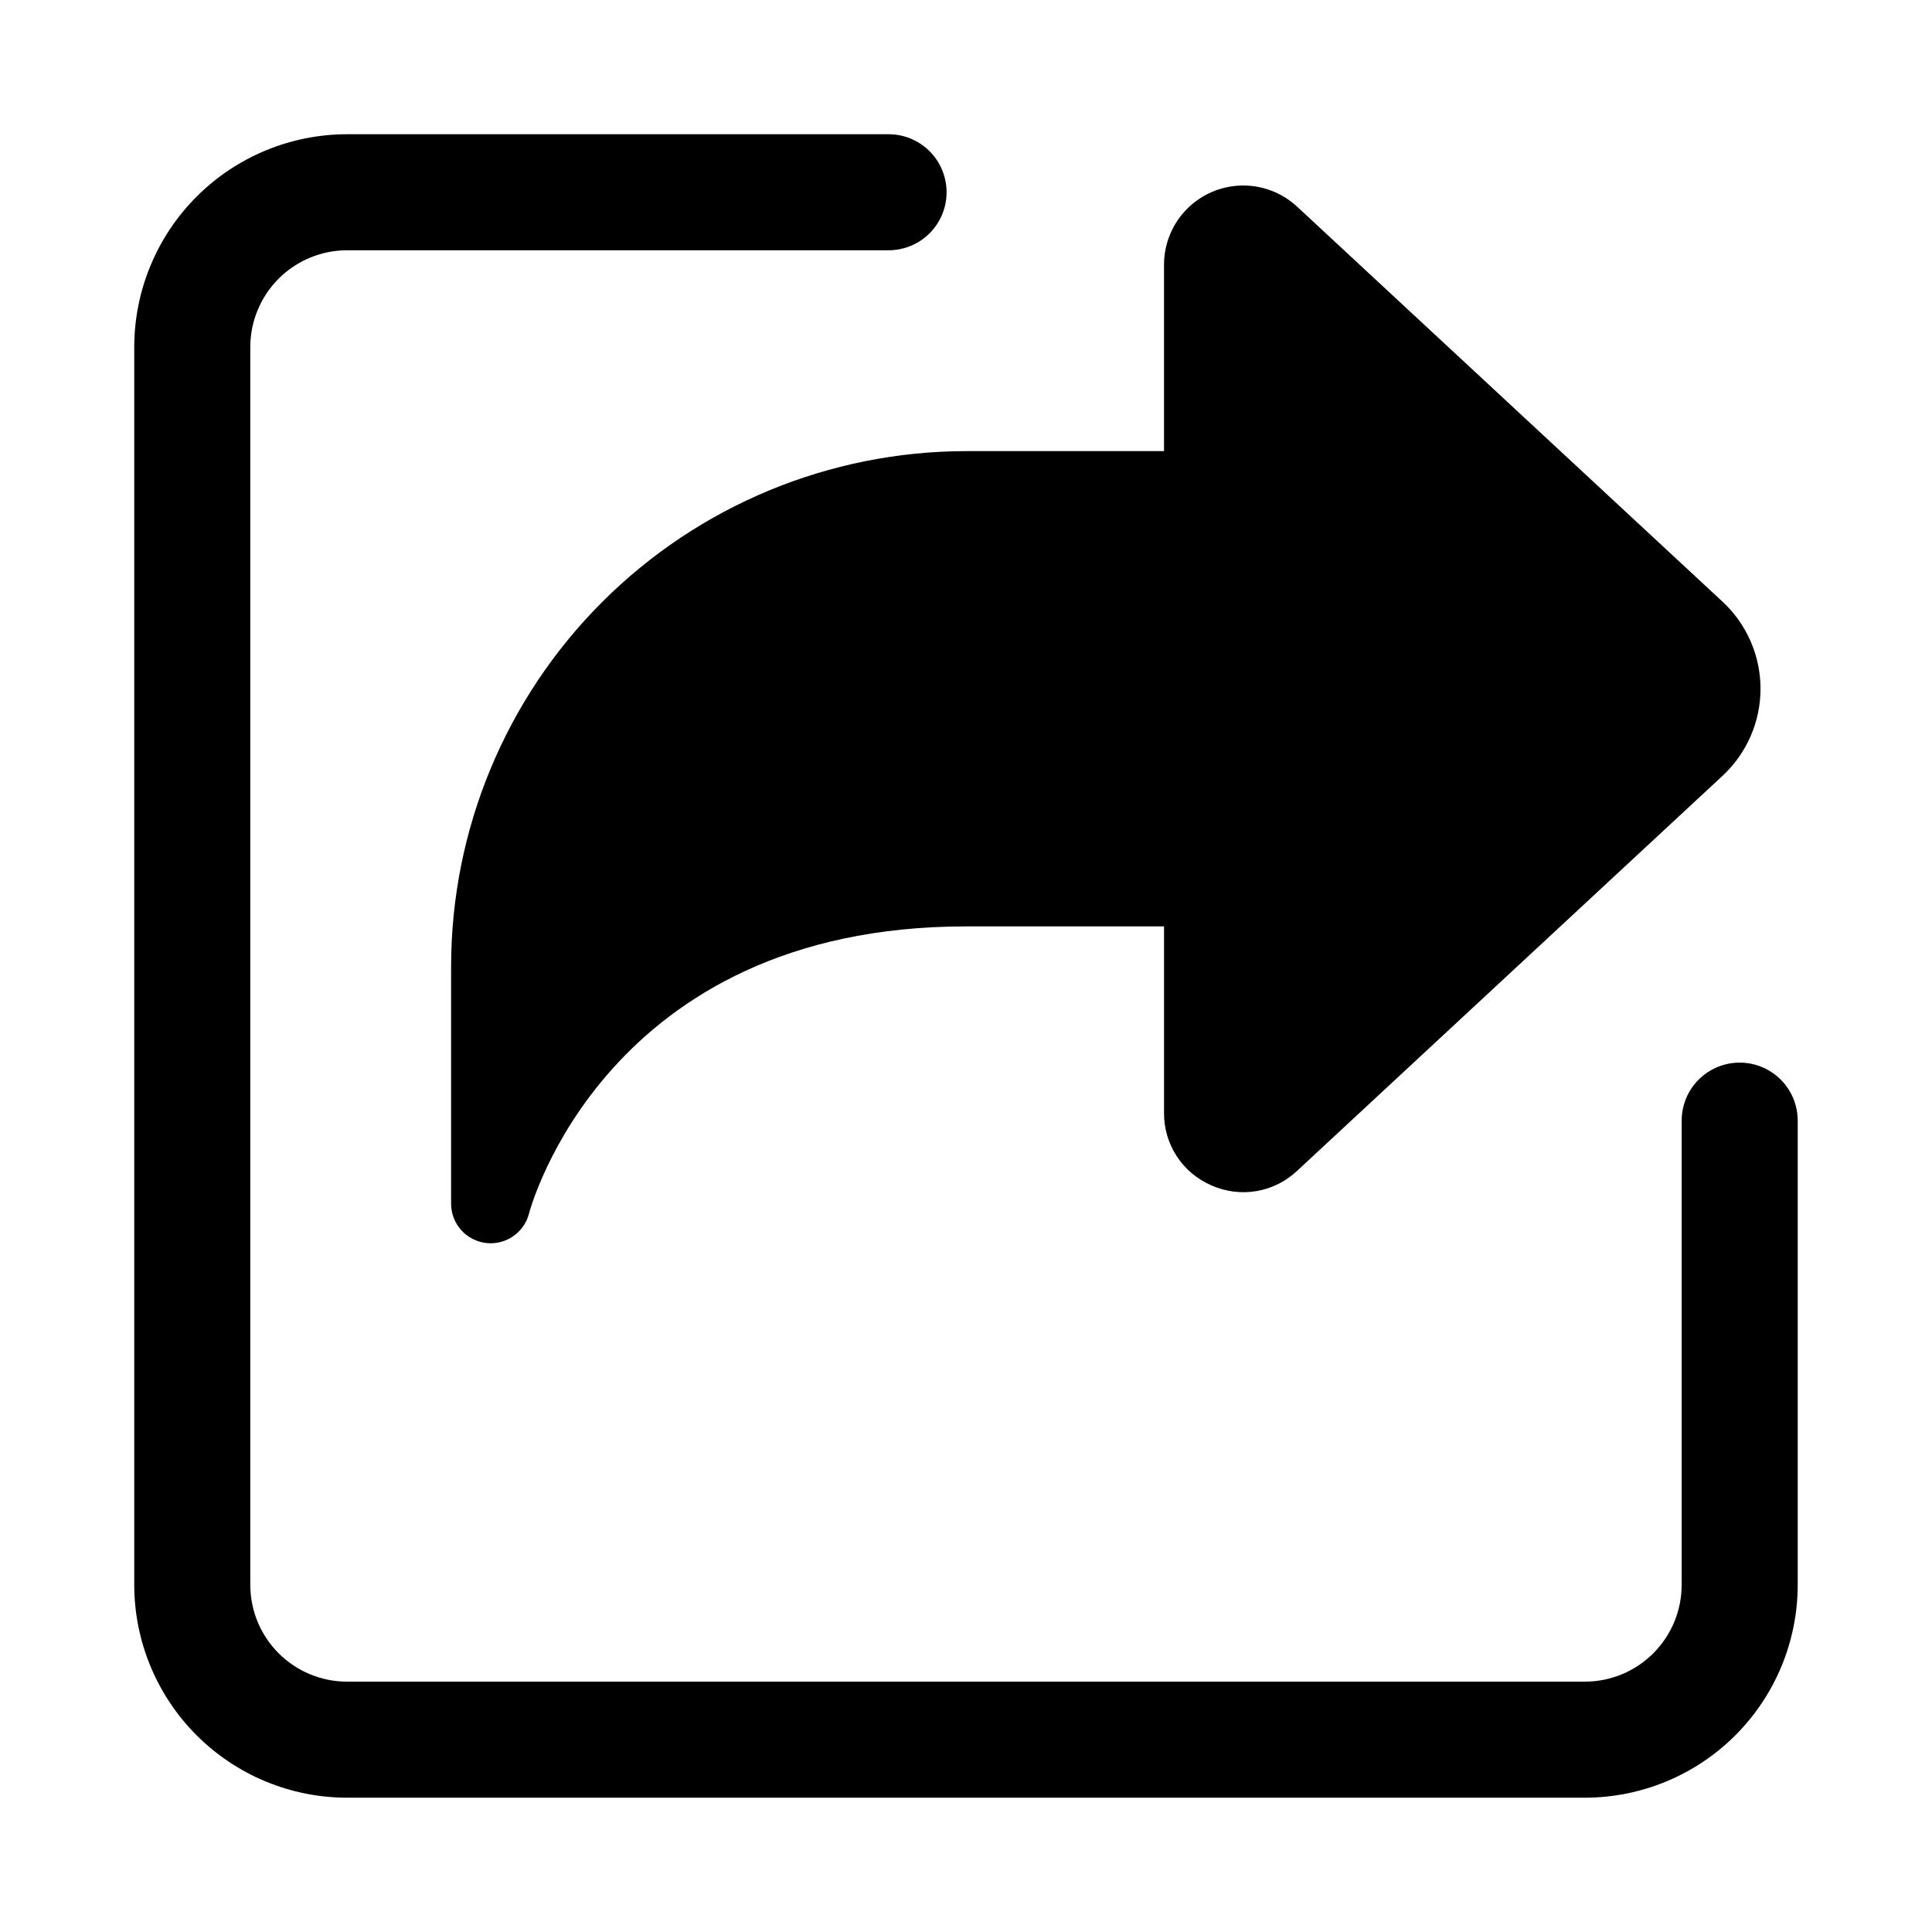
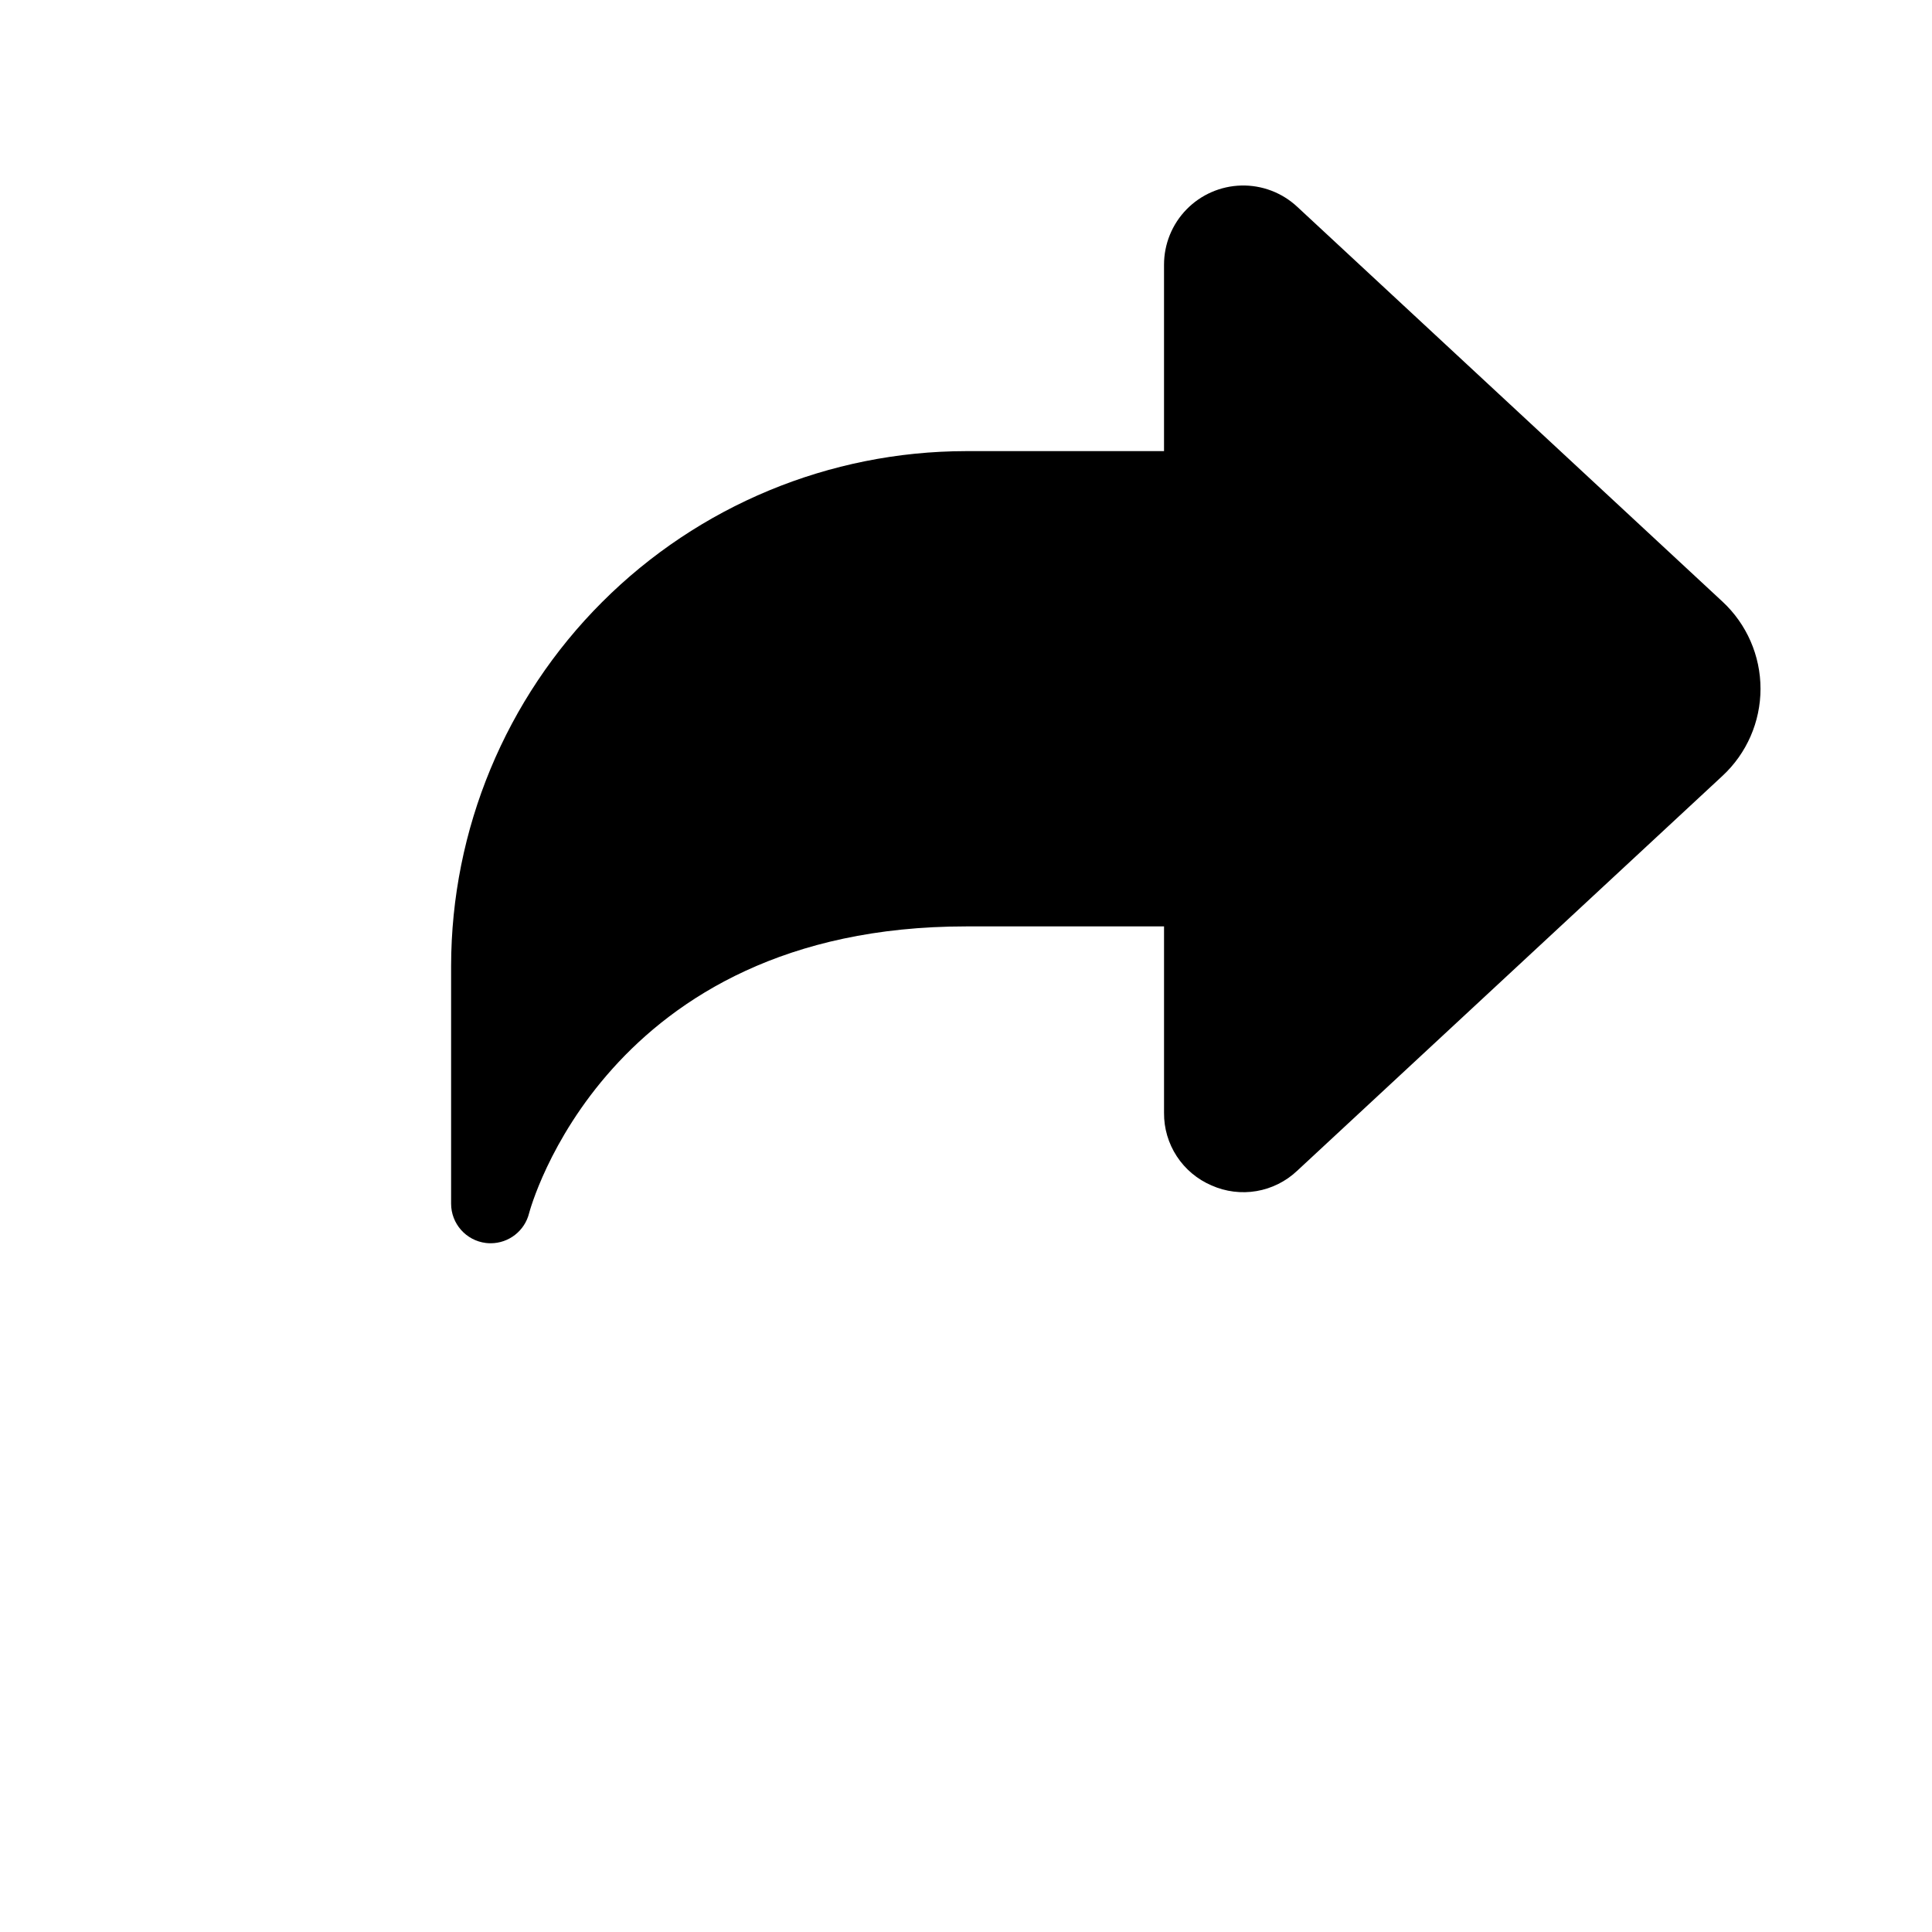
<svg xmlns="http://www.w3.org/2000/svg" fill="#000000" width="800px" height="800px" version="1.1" viewBox="144 144 512 512">
  <g>
    <path d="m465.07 458.15c3.738 1.664 7.887 2.188 11.922 1.5 4.031-0.688 7.773-2.555 10.75-5.363l112.73-104.67c6.426-5.957 10.082-14.328 10.082-23.09 0-8.766-3.656-17.133-10.082-23.094l-112.72-104.66c-4.012-3.727-9.324-5.738-14.797-5.606-5.477 0.137-10.684 2.406-14.508 6.324-3.828 3.918-5.969 9.18-5.969 14.656v49.406h-52.48c-36.176 0.039-70.859 14.43-96.438 40.012-25.582 25.578-39.973 60.262-40.012 96.438v62.977c-0.004 5.301 3.949 9.773 9.215 10.422 0.426 0.051 0.852 0.074 1.281 0.074 4.809-0.008 9-3.281 10.168-7.949 0.203-0.766 20.121-76.02 115.79-76.02h52.48v49.406-0.004c-0.039 4.094 1.141 8.105 3.383 11.527 2.242 3.426 5.445 6.109 9.211 7.715z" />
-     <path d="m235.96 620.41h328.07c14.949-0.016 29.281-5.961 39.852-16.531 10.57-10.57 16.516-24.902 16.531-39.852v-123.05c0-5.492-2.93-10.57-7.688-13.316-4.758-2.746-10.617-2.746-15.375 0-4.758 2.746-7.691 7.824-7.691 13.316v123.05c-0.008 6.793-2.711 13.309-7.516 18.113-4.805 4.805-11.32 7.508-18.113 7.516h-328.07c-6.793-0.008-13.309-2.711-18.113-7.516-4.805-4.805-7.508-11.32-7.516-18.113v-328.07c0.008-6.793 2.711-13.309 7.516-18.113 4.805-4.805 11.32-7.508 18.113-7.516h143.52c5.496 0 10.57-2.93 13.316-7.688 2.746-4.758 2.746-10.621 0-15.379-2.746-4.758-7.82-7.688-13.316-7.688h-143.52c-14.949 0.016-29.281 5.961-39.852 16.531-10.57 10.57-16.516 24.902-16.531 39.852v328.07c0.016 14.949 5.961 29.281 16.531 39.852 10.57 10.57 24.902 16.516 39.852 16.531z" />
  </g>
</svg>